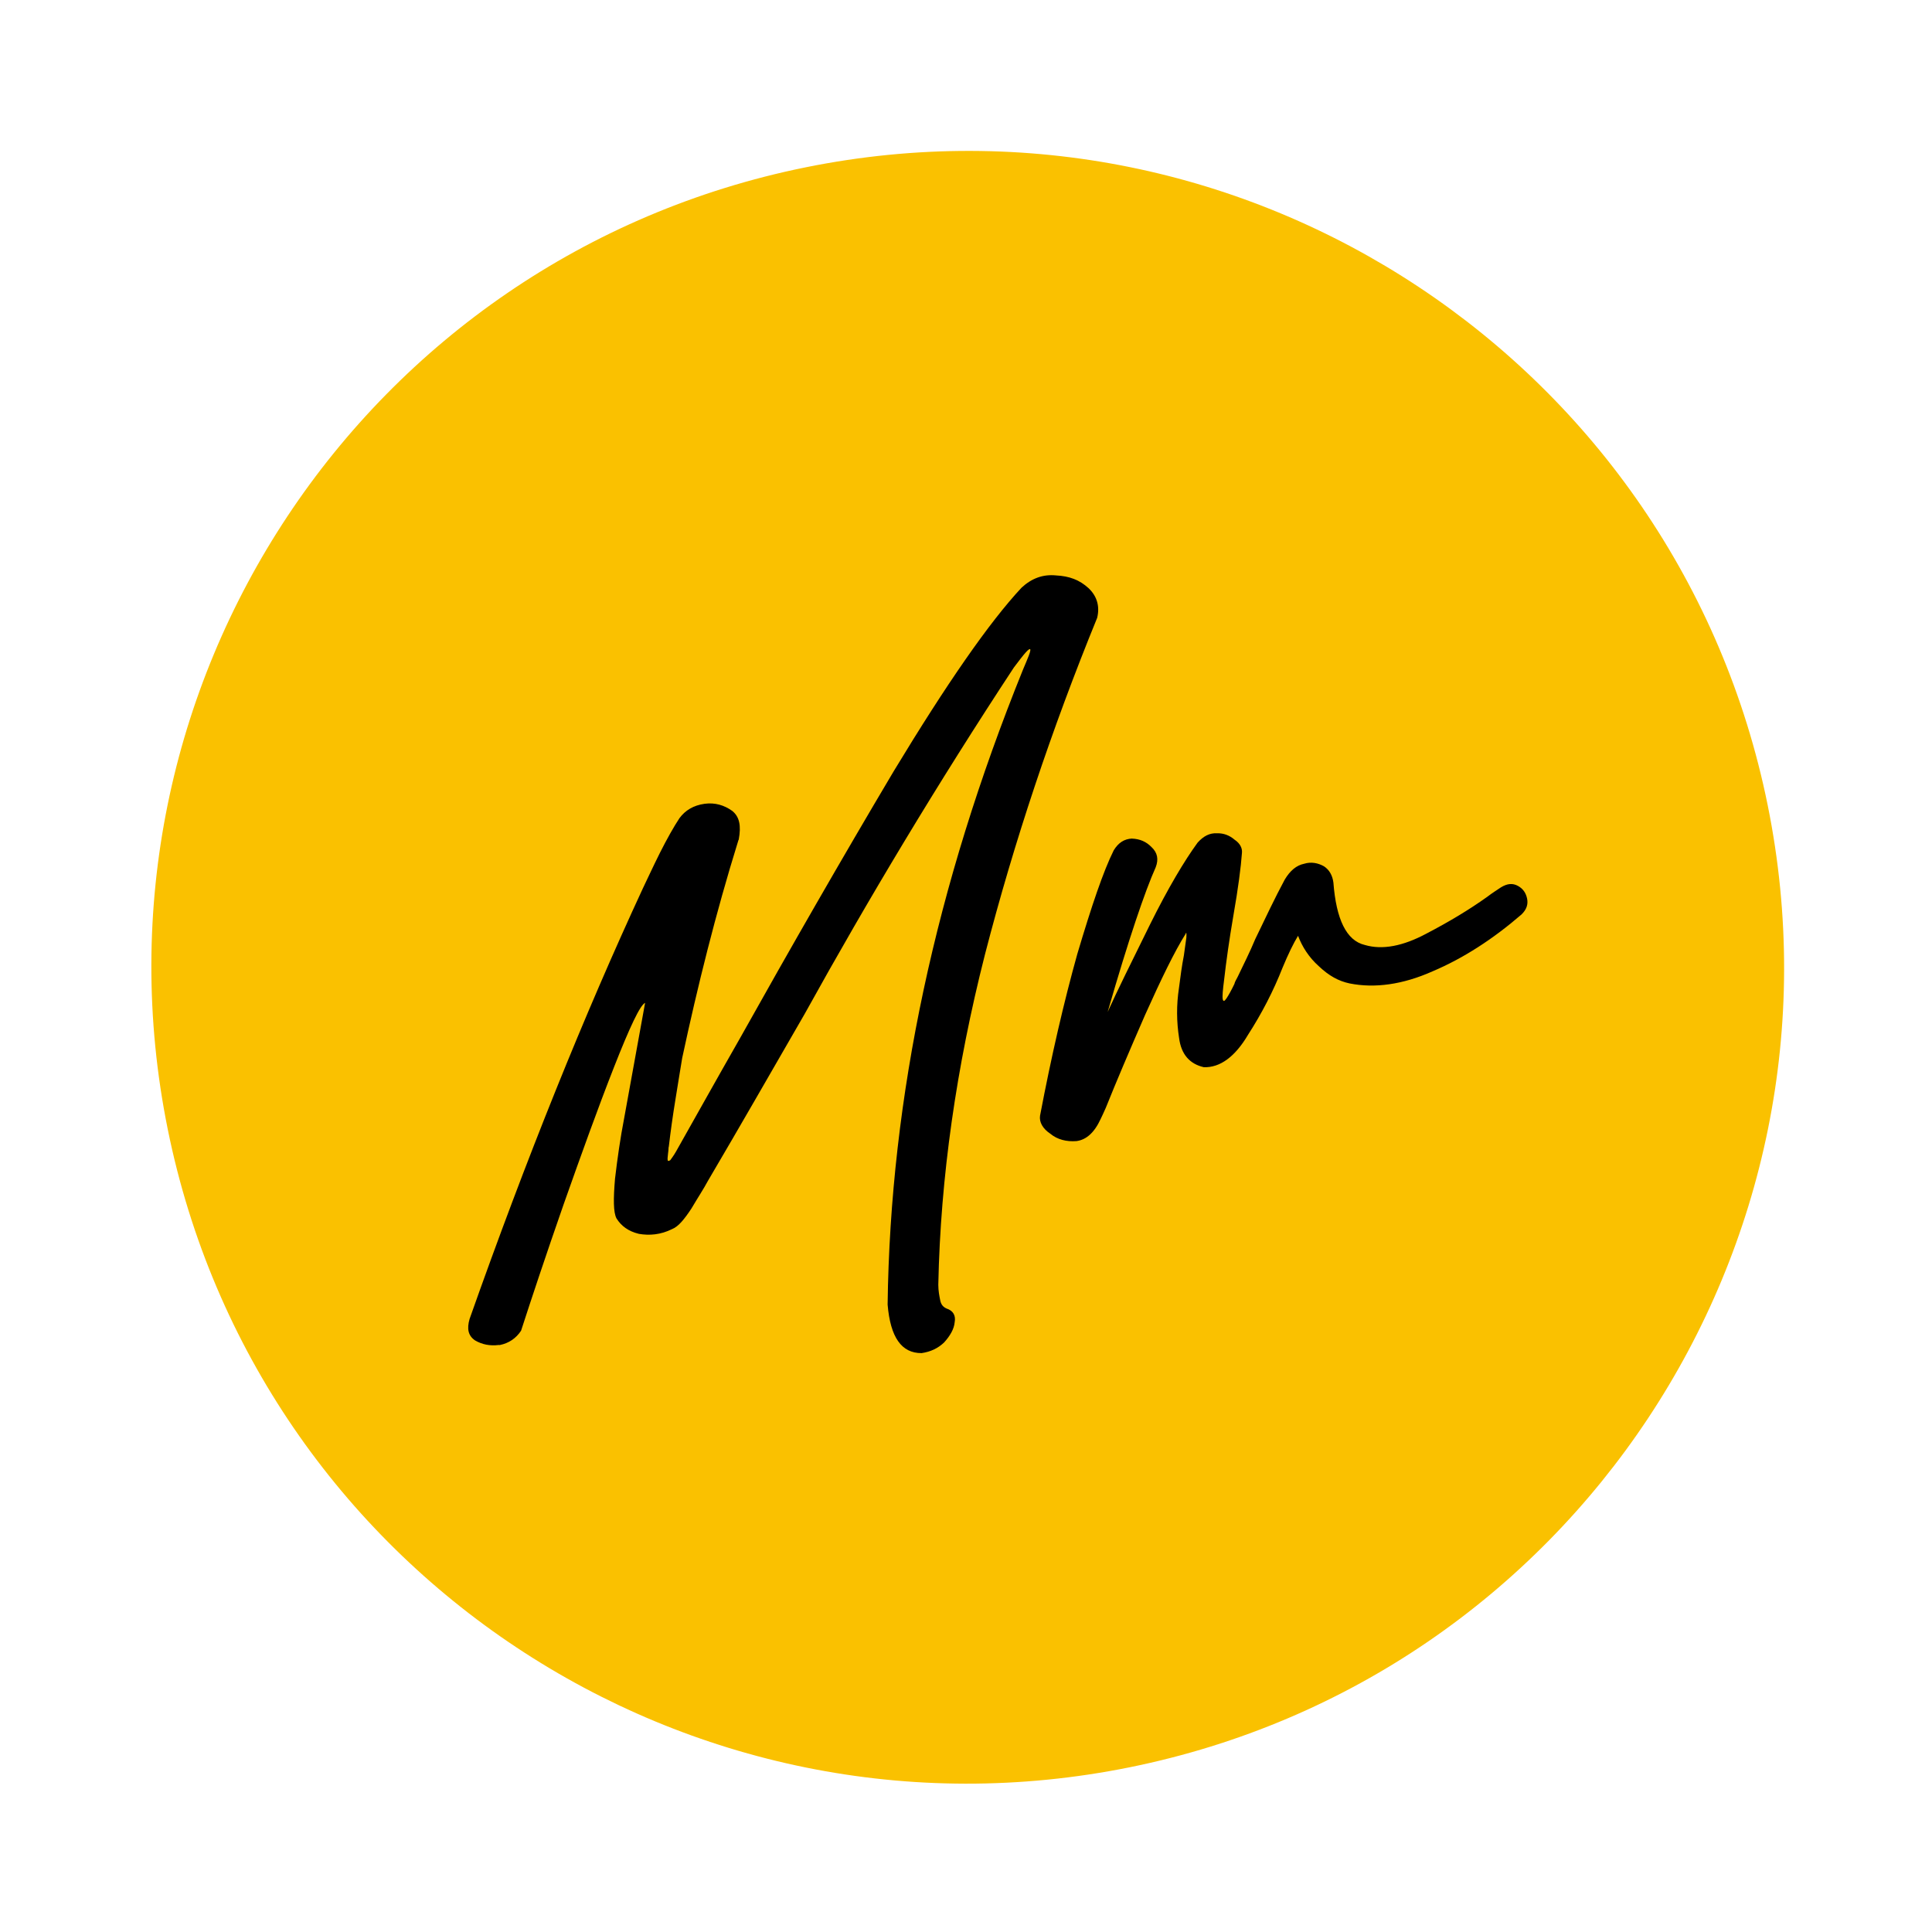
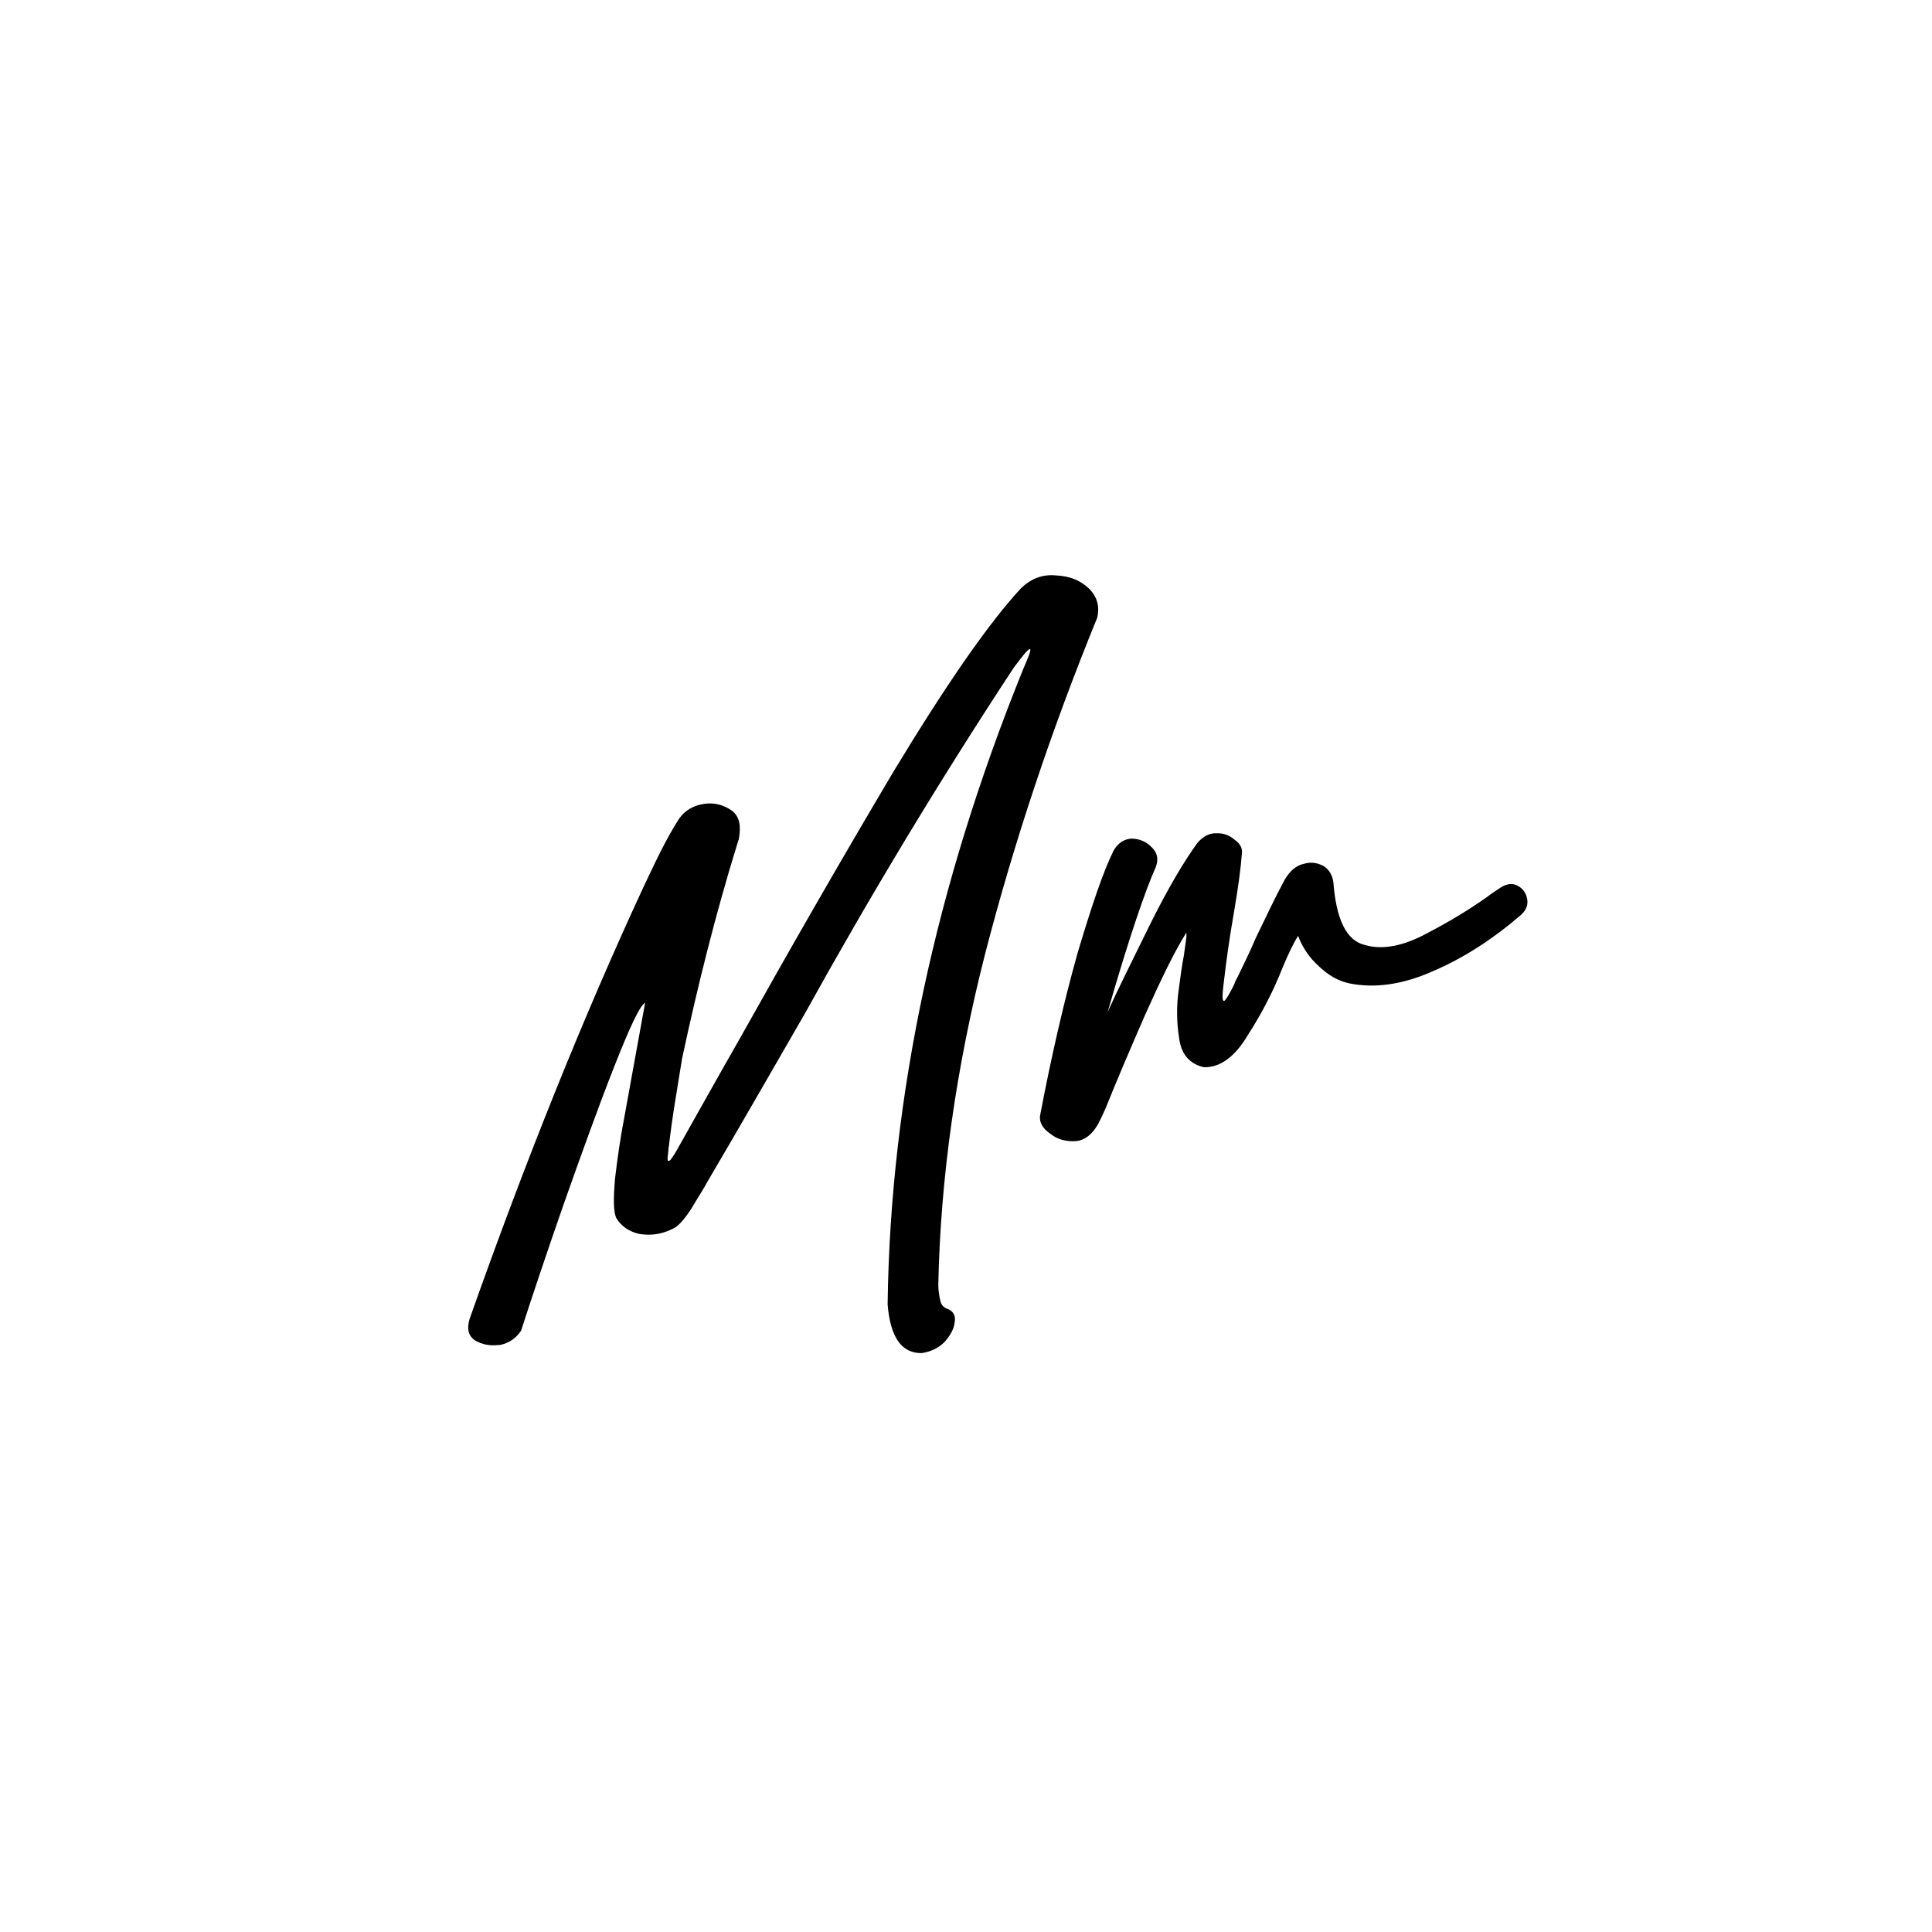
<svg xmlns="http://www.w3.org/2000/svg" width="142" height="142" viewBox="0 0 142 142" fill="none">
  <g clip-path="url(#clip0_242_218)">
-     <path d="M83.036 129.892C115.509 123.316 136.502 91.659 129.925 59.187C123.348 26.714 91.692 5.721 59.219 12.297C26.746 18.874 5.753 50.53 12.33 83.003C18.907 115.476 50.563 136.469 83.036 129.892Z" fill="#FAC100" />
    <path d="M36.662 98.855C35.997 98.936 35.434 98.817 34.926 98.525C34.408 98.181 34.303 97.664 34.515 96.939C38.702 85.091 42.956 74.558 47.252 65.289C47.568 64.633 47.966 63.763 48.502 62.686C49.027 61.646 49.528 60.755 49.941 60.133C50.363 59.563 50.969 59.189 51.79 59.077C52.559 58.975 53.229 59.18 53.816 59.599C54.352 60.029 54.484 60.684 54.297 61.709C54.256 61.771 54.263 61.806 54.239 61.864C52.6 67.149 51.274 72.478 50.139 77.769C50.023 78.438 49.877 79.401 49.659 80.719C49.442 82.037 49.283 83.2 49.158 84.266C49.123 84.362 49.144 84.466 49.127 84.559C49.103 84.707 49.097 84.852 49.077 85.018C49.053 85.166 49.074 85.27 49.081 85.304C49.088 85.339 49.177 85.338 49.27 85.266C49.339 85.162 49.497 84.969 49.683 84.644C51.056 82.212 52.636 79.38 54.385 76.316C58.1 69.678 61.841 63.16 65.681 56.694C69.58 50.252 72.705 45.743 75.079 43.198C75.818 42.51 76.652 42.198 77.605 42.292C78.602 42.341 79.34 42.622 80.001 43.224C80.599 43.785 80.856 44.523 80.641 45.41C77.294 53.606 74.534 61.864 72.392 70.157C70.284 78.444 69.124 86.538 68.964 94.431C68.965 94.879 69.041 95.258 69.108 95.586C69.174 95.913 69.35 96.075 69.568 96.174C70.048 96.329 70.263 96.68 70.167 97.184C70.124 97.677 69.832 98.185 69.391 98.669C68.94 99.101 68.4 99.354 67.737 99.452C66.268 99.463 65.441 98.302 65.239 95.885C65.433 80.629 68.775 65.058 75.186 49.224C75.55 48.361 75.759 47.888 75.728 47.733C75.648 47.605 75.301 48.016 74.524 49.053C68.926 57.562 63.828 66.06 59.15 74.508C56.746 78.673 54.386 82.794 52.023 86.808C51.738 87.35 51.285 88.034 50.817 88.829C50.295 89.616 49.865 90.152 49.4 90.336C48.553 90.759 47.721 90.819 46.959 90.687C46.186 90.502 45.657 90.107 45.311 89.549C45.079 89.112 45.076 88.125 45.204 86.628C45.383 85.12 45.59 83.66 45.879 82.166L47.414 73.709C47.052 73.871 46.297 75.46 45.125 78.443C43.953 81.426 42.736 84.813 41.424 88.524C40.119 92.269 39.082 95.386 38.298 97.806C37.927 98.366 37.407 98.722 36.734 98.859L36.662 98.855Z" fill="black" />
    <path d="M83.191 61.636C83.788 61.658 84.261 61.867 84.648 62.273C85.07 62.672 85.168 63.155 84.945 63.739C84.166 65.475 82.96 69.004 81.411 74.378C82.118 72.817 83.175 70.683 84.524 67.951C85.849 65.278 87.055 63.258 88.024 61.931C88.464 61.447 88.902 61.215 89.464 61.244C89.947 61.236 90.375 61.401 90.745 61.721C91.139 61.982 91.319 62.34 91.282 62.688C91.205 63.727 91.012 65.255 90.645 67.34C90.349 69.068 90.128 70.638 89.973 71.998C89.875 72.753 89.831 73.247 89.87 73.436C89.908 73.626 89.994 73.608 90.145 73.38C90.297 73.152 90.482 72.828 90.722 72.33C90.77 72.123 90.897 71.954 90.997 71.737C91.412 70.863 91.862 69.982 92.26 69.022C93.018 67.451 93.708 65.984 94.425 64.654C94.827 63.98 95.289 63.6 95.857 63.484C96.364 63.328 96.868 63.423 97.314 63.674C97.707 63.935 97.933 64.338 98.003 64.862C98.209 67.566 98.958 69.137 100.315 69.455C101.612 69.838 103.129 69.531 104.814 68.633C106.502 67.753 107.99 66.859 109.322 65.907C109.663 65.641 110.014 65.426 110.314 65.222C110.793 64.928 111.182 64.903 111.566 65.112C111.949 65.322 112.157 65.638 112.241 66.052C112.324 66.466 112.205 66.849 111.829 67.212C109.737 69.018 107.564 70.427 105.3 71.388C103.095 72.373 101.033 72.647 99.2 72.282C98.376 72.108 97.668 71.713 96.935 71.018C96.212 70.375 95.714 69.597 95.405 68.78C95.068 69.333 94.687 70.11 94.265 71.128C93.59 72.844 92.739 74.488 91.728 76.057C90.78 77.666 89.671 78.483 88.478 78.438C87.443 78.199 86.817 77.5 86.662 76.293C86.476 75.11 86.46 73.876 86.653 72.616C86.765 71.75 86.863 70.995 87.013 70.228C87.098 69.673 87.148 69.214 87.196 68.917C87.216 68.572 87.195 68.469 87.14 68.641C86.326 69.937 85.351 71.947 84.164 74.592C82.987 77.288 82.027 79.547 81.276 81.421C81.143 81.736 81.002 82.015 80.902 82.233C80.429 83.262 79.834 83.777 79.116 83.869C78.392 83.926 77.712 83.758 77.194 83.325C76.634 82.954 76.374 82.468 76.442 82.006C77.276 77.62 78.195 73.647 79.183 70.11C80.24 66.558 81.093 64.034 81.858 62.498C82.195 61.945 82.622 61.661 83.208 61.632L83.191 61.636Z" fill="black" />
  </g>
  <defs>
    <clipPath id="clip0_242_218">
      <rect width="120" height="120" fill="white" transform="translate(0.422 24.206) rotate(-11.449)" />
    </clipPath>
  </defs>
</svg>